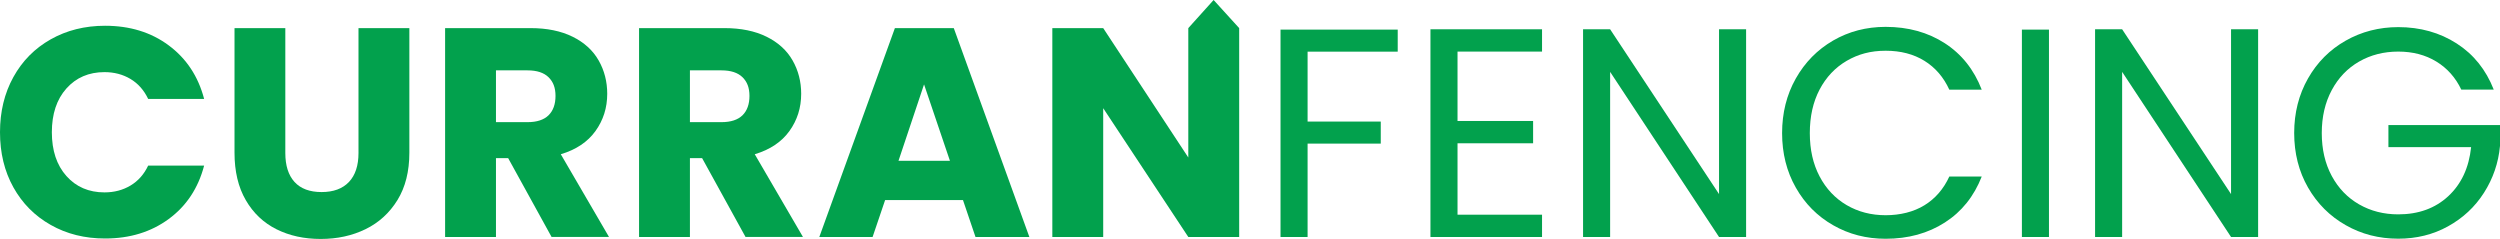
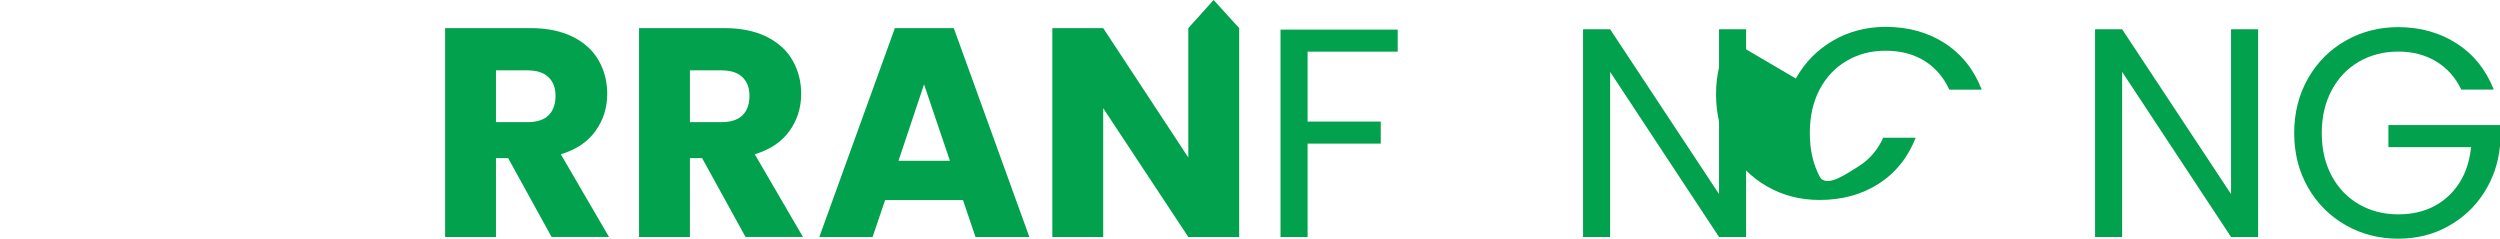
<svg xmlns="http://www.w3.org/2000/svg" id="Layer_2" data-name="Layer 2" width="383.34" height="36.66" viewBox="0 0 383.34 36.66">
  <defs>
    <style>
      .cls-1 {
        fill: #02a14d;
      }
    </style>
  </defs>
  <g id="Layer_1-2" data-name="Layer 1">
    <g>
-       <path class="cls-1" d="M2.05,11.82c1.37-2.48,3.28-4.41,5.73-5.79,2.45-1.38,5.22-2.08,8.33-2.08,3.8,0,7.06,1,9.76,3.01,2.71,2.01,4.52,4.74,5.43,8.21h-8.58c-.64-1.34-1.54-2.36-2.71-3.06-1.17-.7-2.5-1.05-3.99-1.05-2.4,0-4.35.84-5.84,2.51-1.49,1.67-2.23,3.91-2.23,6.71s.74,5.03,2.23,6.71c1.49,1.67,3.44,2.51,5.84,2.51,1.49,0,2.82-.35,3.99-1.05,1.17-.7,2.08-1.72,2.71-3.06h8.58c-.91,3.47-2.72,6.2-5.43,8.19-2.71,1.99-5.96,2.99-9.76,2.99-3.1,0-5.88-.69-8.33-2.08-2.45-1.38-4.36-3.31-5.73-5.77-1.37-2.46-2.05-5.28-2.05-8.44s.68-5.98,2.05-8.46Z" />
-       <path class="cls-1" d="M43.75,4.31v19.16c0,1.92.47,3.39,1.41,4.43.94,1.03,2.33,1.55,4.15,1.55s3.22-.52,4.2-1.55c.97-1.03,1.46-2.51,1.46-4.43V4.31h7.8v19.11c0,2.86-.61,5.28-1.82,7.25-1.22,1.98-2.85,3.47-4.9,4.47s-4.34,1.5-6.87,1.5-4.78-.49-6.77-1.48c-1.99-.99-3.57-2.48-4.72-4.47-1.16-1.99-1.73-4.42-1.73-7.28V4.31h7.8Z" />
      <path class="cls-1" d="M84.58,36.34l-6.66-12.09h-1.87v12.09h-7.8V4.31h13.09c2.52,0,4.68.44,6.46,1.32,1.78.88,3.11,2.09,3.99,3.63.88,1.54,1.32,3.25,1.32,5.13,0,2.13-.6,4.03-1.8,5.7-1.2,1.67-2.97,2.86-5.32,3.56l7.39,12.68h-8.8ZM76.05,18.73h4.84c1.43,0,2.5-.35,3.22-1.05.71-.7,1.07-1.69,1.07-2.97s-.36-2.17-1.07-2.87c-.72-.7-1.79-1.05-3.22-1.05h-4.84v7.94Z" />
      <path class="cls-1" d="M114.32,36.34l-6.66-12.09h-1.87v12.09h-7.8V4.31h13.09c2.52,0,4.68.44,6.46,1.32,1.78.88,3.11,2.09,3.99,3.63.88,1.54,1.32,3.25,1.32,5.13,0,2.13-.6,4.03-1.8,5.7-1.2,1.67-2.97,2.86-5.32,3.56l7.39,12.68h-8.8ZM105.79,18.73h4.84c1.43,0,2.5-.35,3.22-1.05.71-.7,1.07-1.69,1.07-2.97s-.36-2.17-1.07-2.87c-.72-.7-1.79-1.05-3.22-1.05h-4.84v7.94Z" />
      <path class="cls-1" d="M147.67,30.68h-11.95l-1.92,5.66h-8.17l11.59-32.03h9.03l11.59,32.03h-8.26l-1.92-5.66ZM145.66,24.66l-3.97-11.72-3.92,11.72h7.89Z" />
      <path class="cls-1" d="M190.01,36.34h-7.8l-13.05-19.75v19.75h-7.8V4.31h7.8l13.05,19.84V4.31l3.88-4.31,3.92,4.31v32.03Z" />
      <path class="cls-1" d="M214.32,4.54v3.38h-13.82v10.72h11.22v3.38h-11.22v14.32h-4.15V4.54h17.98Z" />
-       <path class="cls-1" d="M223.49,7.92v10.63h11.59v3.42h-11.59v10.95h12.96v3.42h-17.11V4.49h17.11v3.42h-12.96Z" />
      <path class="cls-1" d="M267.74,36.34h-4.15l-16.7-25.32v25.32h-4.15V4.49h4.15l16.7,25.27V4.49h4.15v31.84Z" />
-       <path class="cls-1" d="M275.36,12.04c1.4-2.48,3.31-4.42,5.72-5.82,2.42-1.4,5.1-2.1,8.05-2.1,3.47,0,6.49.84,9.08,2.51,2.58,1.67,4.47,4.04,5.66,7.12h-4.97c-.88-1.92-2.15-3.39-3.81-4.42-1.66-1.03-3.64-1.55-5.95-1.55s-4.21.52-5.98,1.55c-1.76,1.03-3.15,2.5-4.15,4.4s-1.5,4.13-1.5,6.68.5,4.74,1.5,6.64c1,1.9,2.39,3.37,4.15,4.4,1.76,1.03,3.76,1.55,5.98,1.55s4.3-.51,5.95-1.53c1.66-1.02,2.93-2.49,3.81-4.4h4.97c-1.19,3.04-3.07,5.39-5.66,7.05-2.59,1.66-5.61,2.49-9.08,2.49-2.95,0-5.63-.69-8.05-2.08-2.42-1.38-4.33-3.31-5.72-5.77-1.4-2.46-2.1-5.25-2.1-8.35s.7-5.89,2.1-8.37Z" />
-       <path class="cls-1" d="M314.18,4.54v31.8h-4.15V4.54h4.15Z" />
+       <path class="cls-1" d="M275.36,12.04c1.4-2.48,3.31-4.42,5.72-5.82,2.42-1.4,5.1-2.1,8.05-2.1,3.47,0,6.49.84,9.08,2.51,2.58,1.67,4.47,4.04,5.66,7.12h-4.97c-.88-1.92-2.15-3.39-3.81-4.42-1.66-1.03-3.64-1.55-5.95-1.55s-4.21.52-5.98,1.55c-1.76,1.03-3.15,2.5-4.15,4.4s-1.5,4.13-1.5,6.68.5,4.74,1.5,6.64s4.3-.51,5.95-1.53c1.66-1.02,2.93-2.49,3.81-4.4h4.97c-1.19,3.04-3.07,5.39-5.66,7.05-2.59,1.66-5.61,2.49-9.08,2.49-2.95,0-5.63-.69-8.05-2.08-2.42-1.38-4.33-3.31-5.72-5.77-1.4-2.46-2.1-5.25-2.1-8.35s.7-5.89,2.1-8.37Z" />
      <path class="cls-1" d="M346.25,36.34h-4.15l-16.7-25.32v25.32h-4.15V4.49h4.15l16.7,25.27V4.49h4.15v31.84Z" />
      <path class="cls-1" d="M377.41,13.75c-.88-1.85-2.16-3.29-3.83-4.31-1.67-1.02-3.62-1.53-5.84-1.53s-4.22.51-6,1.53-3.18,2.48-4.2,4.38c-1.02,1.9-1.53,4.1-1.53,6.59s.51,4.68,1.53,6.57c1.02,1.89,2.42,3.34,4.2,4.36,1.78,1.02,3.78,1.53,6,1.53,3.1,0,5.66-.93,7.66-2.78s3.18-4.36,3.51-7.53h-12.68v-3.38h17.11v3.19c-.24,2.62-1.07,5.01-2.46,7.19s-3.24,3.89-5.52,5.15c-2.28,1.26-4.82,1.89-7.62,1.89-2.95,0-5.64-.69-8.07-2.08-2.43-1.38-4.36-3.31-5.77-5.77-1.41-2.46-2.12-5.25-2.12-8.35s.71-5.89,2.12-8.37c1.41-2.48,3.34-4.41,5.77-5.79,2.43-1.38,5.12-2.08,8.07-2.08,3.37,0,6.36.84,8.96,2.51,2.6,1.67,4.49,4.03,5.68,7.07h-4.97Z" />
    </g>
  </g>
</svg>